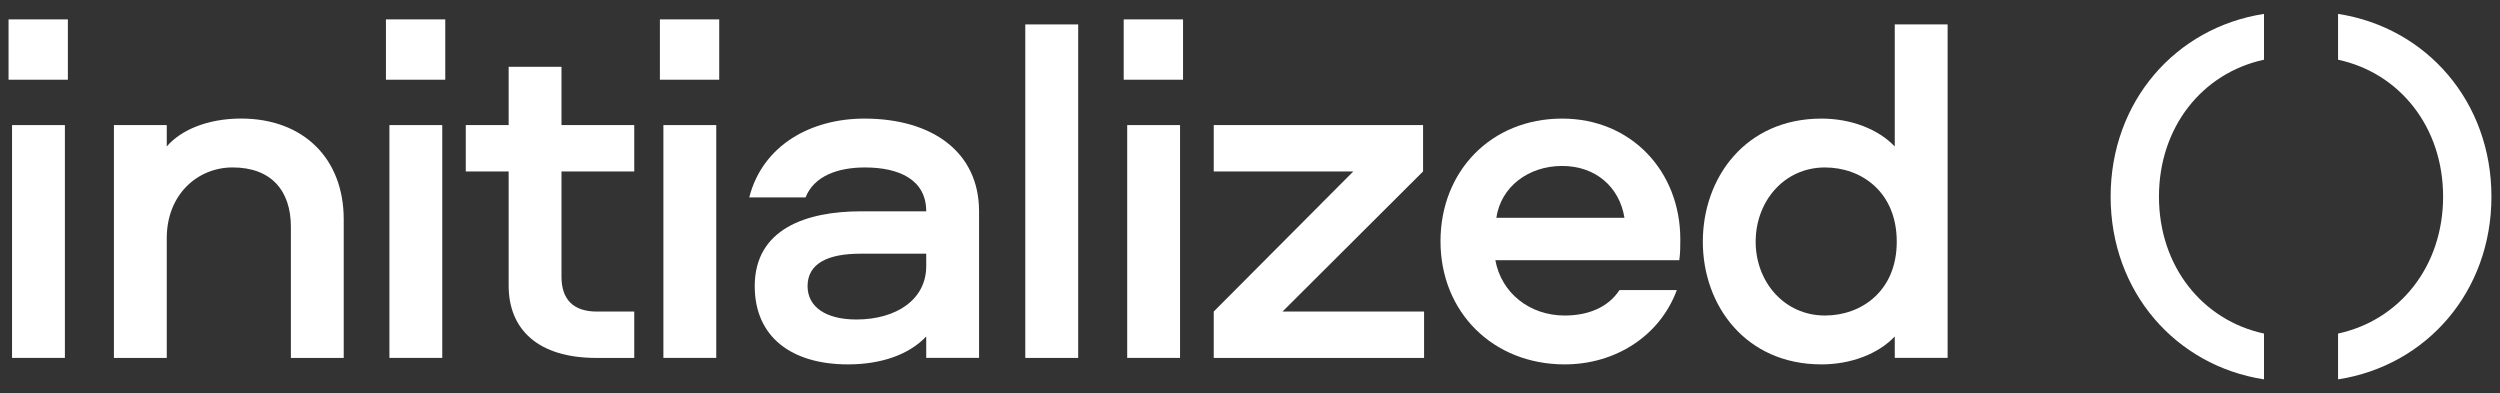
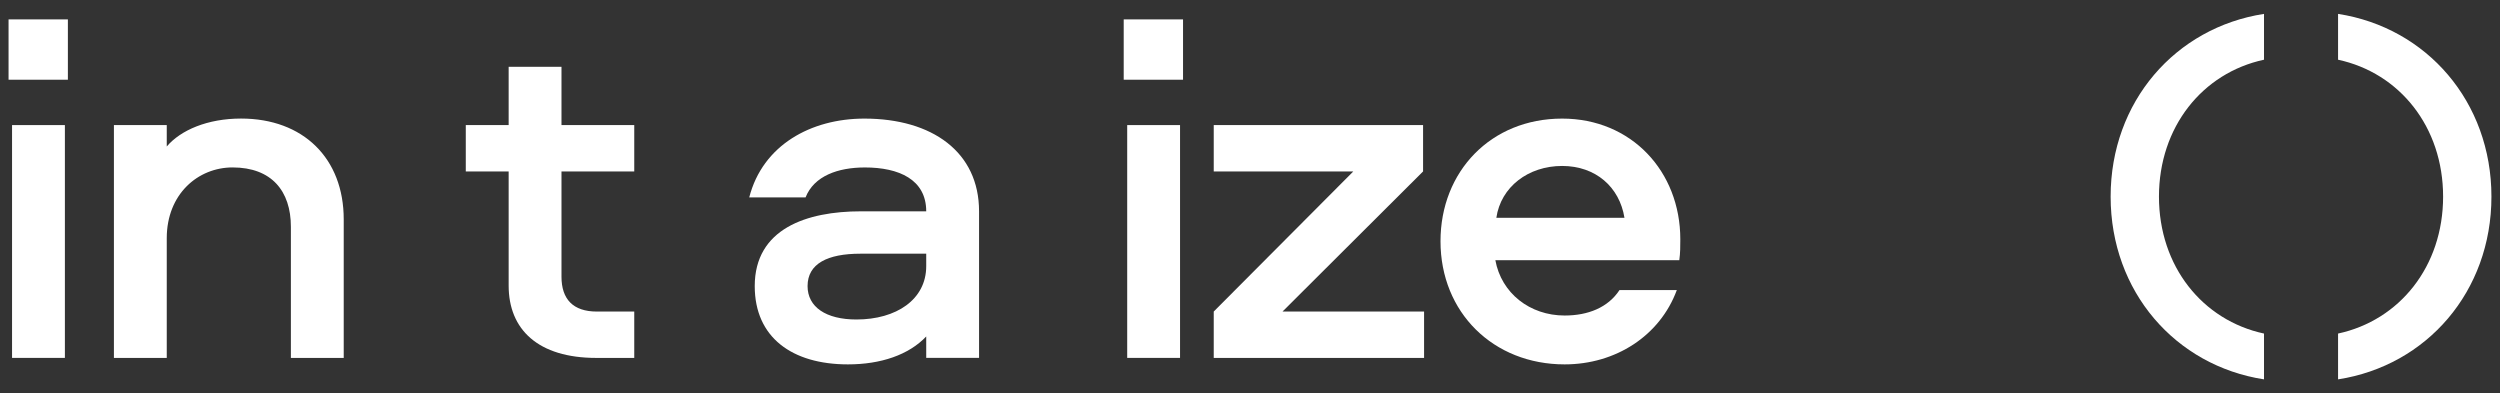
<svg xmlns="http://www.w3.org/2000/svg" width="178" height="28" viewBox="0 0 178 28" fill="none">
  <rect x="0" y="0" width="178" height="28" fill="#333333" stroke="none" />
  <path fill-rule="evenodd" clip-rule="evenodd" d="M0.609 1.381H4.833V5.676H0.609V1.381ZM4.62 8.906V25.482H0.858L0.858 8.906H4.62Z" fill="white" />
  <path fill-rule="evenodd" clip-rule="evenodd" d="M24.473 15.614V25.484H20.711V16.146C20.711 13.59 19.327 11.921 16.559 11.921C14.11 11.921 11.873 13.803 11.873 16.963V25.484H8.111V8.903H11.873V10.43C12.867 9.259 14.784 8.441 17.162 8.441C21.598 8.441 24.473 11.282 24.473 15.614Z" fill="white" />
-   <path fill-rule="evenodd" clip-rule="evenodd" d="M27.479 1.381H31.703V5.676H27.479V1.381ZM31.489 8.906V25.482H27.727V8.906H31.489Z" fill="white" />
  <path fill-rule="evenodd" clip-rule="evenodd" d="M39.978 4.754V8.907H45.159V12.209H39.978V19.699C39.978 21.295 40.794 22.183 42.498 22.183H45.159V25.484H42.462C38.31 25.484 36.216 23.46 36.216 20.337V12.209H33.164V8.907H36.216V4.754H39.978Z" fill="white" />
-   <path fill-rule="evenodd" clip-rule="evenodd" d="M46.985 1.381H51.209V5.676H46.985V1.381ZM50.997 8.906V25.482H47.234V8.906H50.997Z" fill="white" />
  <path fill-rule="evenodd" clip-rule="evenodd" d="M65.947 18.063H61.261C58.919 18.063 57.499 18.773 57.499 20.371C57.499 21.862 58.812 22.748 60.977 22.748C63.817 22.748 65.947 21.329 65.947 18.951V18.063ZM69.709 15.046V25.482H65.947V23.956C64.704 25.268 62.716 25.944 60.374 25.944C56.399 25.944 53.737 24.027 53.737 20.371C53.737 16.289 57.428 15.046 61.297 15.046H65.947C65.947 12.775 63.995 11.923 61.581 11.923C59.664 11.923 57.961 12.526 57.357 14.053H53.346C54.304 10.326 57.747 8.444 61.545 8.444C66.373 8.444 69.709 10.822 69.709 15.046Z" fill="white" />
-   <path fill-rule="evenodd" clip-rule="evenodd" d="M76.767 1.739V25.484H73V1.739H76.767Z" fill="white" />
  <path fill-rule="evenodd" clip-rule="evenodd" d="M80.008 1.381H84.232V5.676H80.008V1.381ZM84.019 8.906V25.482H80.257V8.906H84.019Z" fill="white" />
  <path fill-rule="evenodd" clip-rule="evenodd" d="M86.418 25.484V22.182L96.355 12.206H86.418V8.904H101.323V12.206L91.315 22.182H101.394V25.484H86.418Z" fill="white" />
  <path fill-rule="evenodd" clip-rule="evenodd" d="M106.54 15.508H115.662C115.307 13.307 113.604 11.816 111.225 11.816C108.812 11.816 106.86 13.307 106.54 15.508ZM115.307 20.655H119.389C118.182 23.92 115.023 25.944 111.402 25.944C106.326 25.944 102.564 22.252 102.564 17.176C102.564 12.207 106.149 8.444 111.225 8.444C116.159 8.444 119.638 12.207 119.638 17.034C119.638 17.531 119.638 18.028 119.566 18.525H106.469C106.895 20.868 108.918 22.465 111.402 22.465C113.071 22.465 114.491 21.896 115.307 20.655Z" fill="white" />
-   <path fill-rule="evenodd" clip-rule="evenodd" d="M129.937 11.923C127.027 11.923 125.003 14.336 125.003 17.211C125.003 20.052 127.027 22.465 129.937 22.465C132.529 22.465 135.049 20.726 135.049 17.211C135.049 13.662 132.529 11.923 129.937 11.923ZM138.67 1.736V25.482H134.907V23.956C133.736 25.198 131.784 25.944 129.689 25.944C124.294 25.944 121.241 21.755 121.241 17.211C121.241 12.633 124.294 8.444 129.689 8.444C131.784 8.444 133.736 9.19 134.907 10.432V1.736L138.67 1.736Z" fill="white" />
  <path fill-rule="evenodd" clip-rule="evenodd" d="M161.197 23.749C156.817 22.806 153.718 18.965 153.718 14C153.718 9.035 156.817 5.194 161.197 4.252V0.989C154.883 1.966 150.277 7.245 150.277 14C150.277 20.755 154.883 26.034 161.197 27.011V23.749Z" fill="white" />
  <path fill-rule="evenodd" clip-rule="evenodd" d="M166.47 23.749C170.851 22.806 173.949 18.965 173.949 14C173.949 9.035 170.851 5.194 166.47 4.252V0.989C172.784 1.966 177.39 7.245 177.39 14C177.39 20.755 172.784 26.034 166.47 27.011V23.749Z" fill="white" />
</svg>